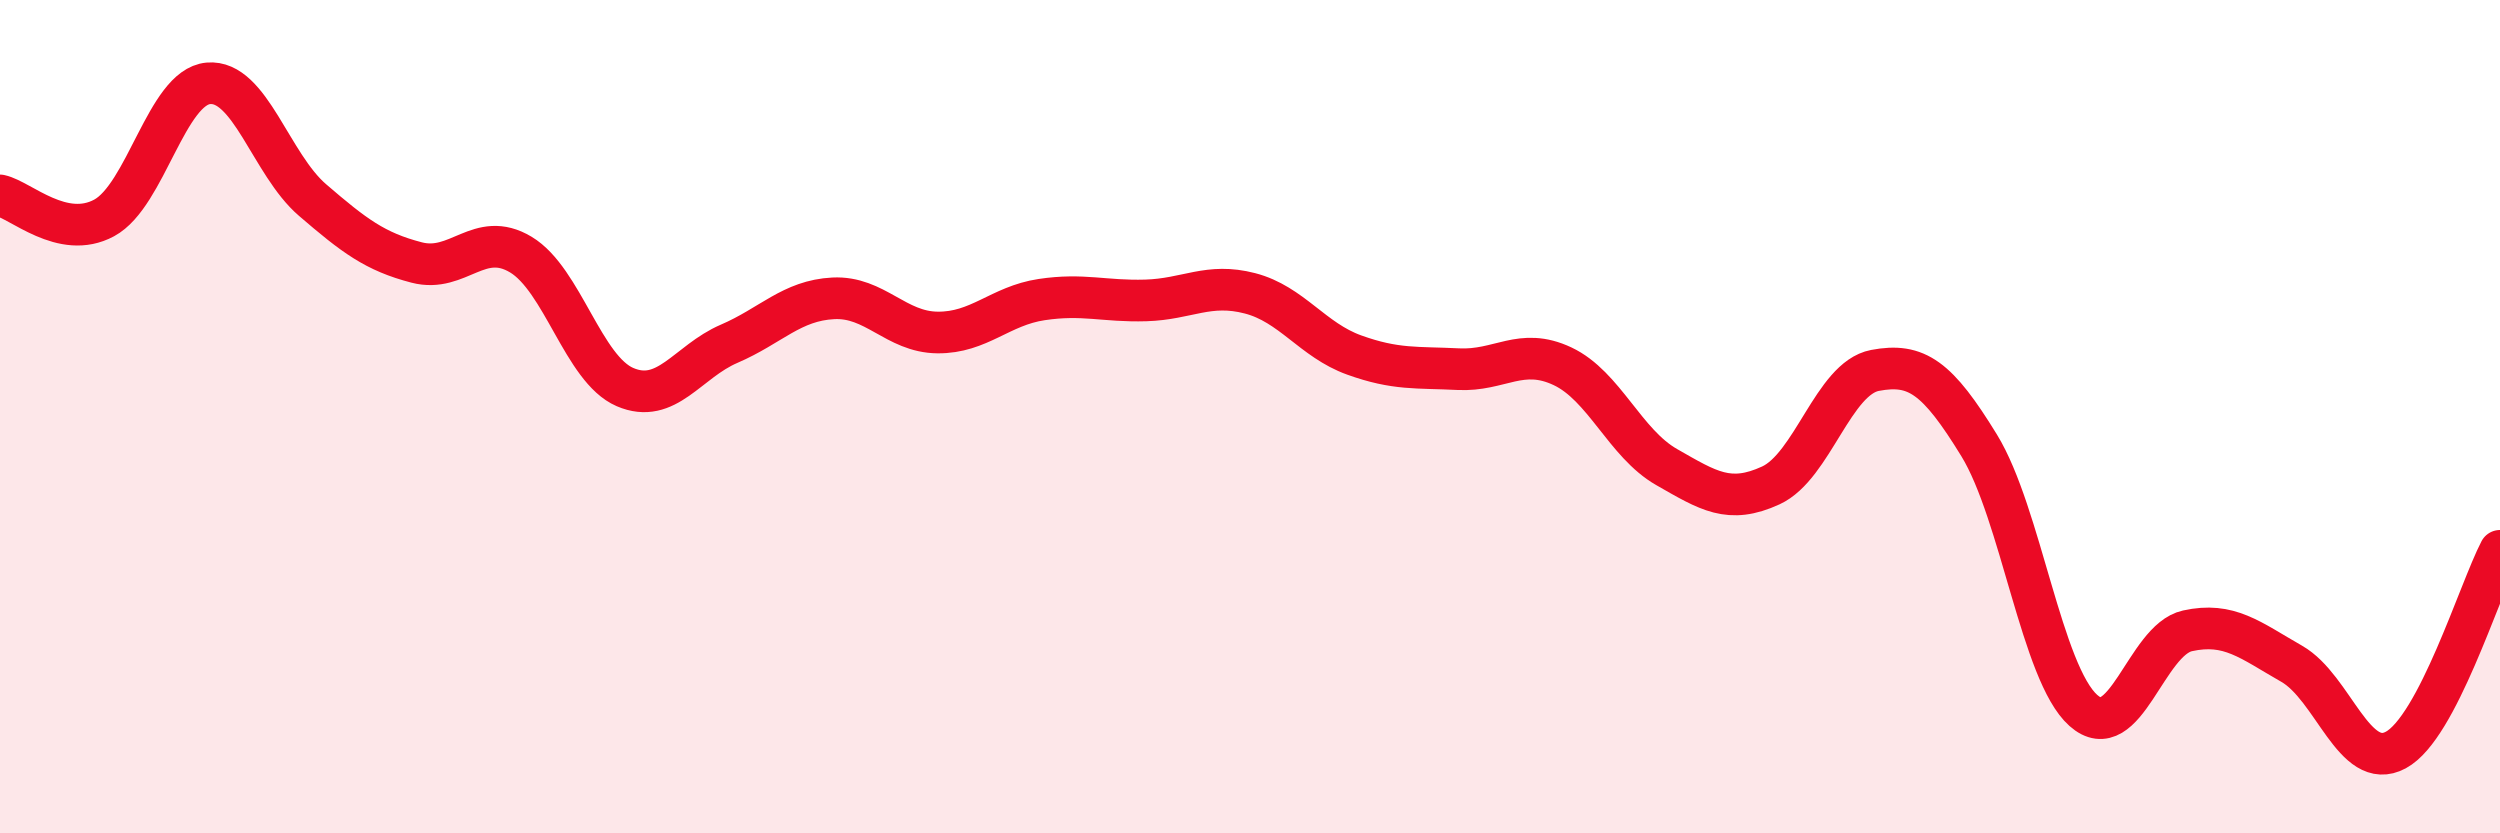
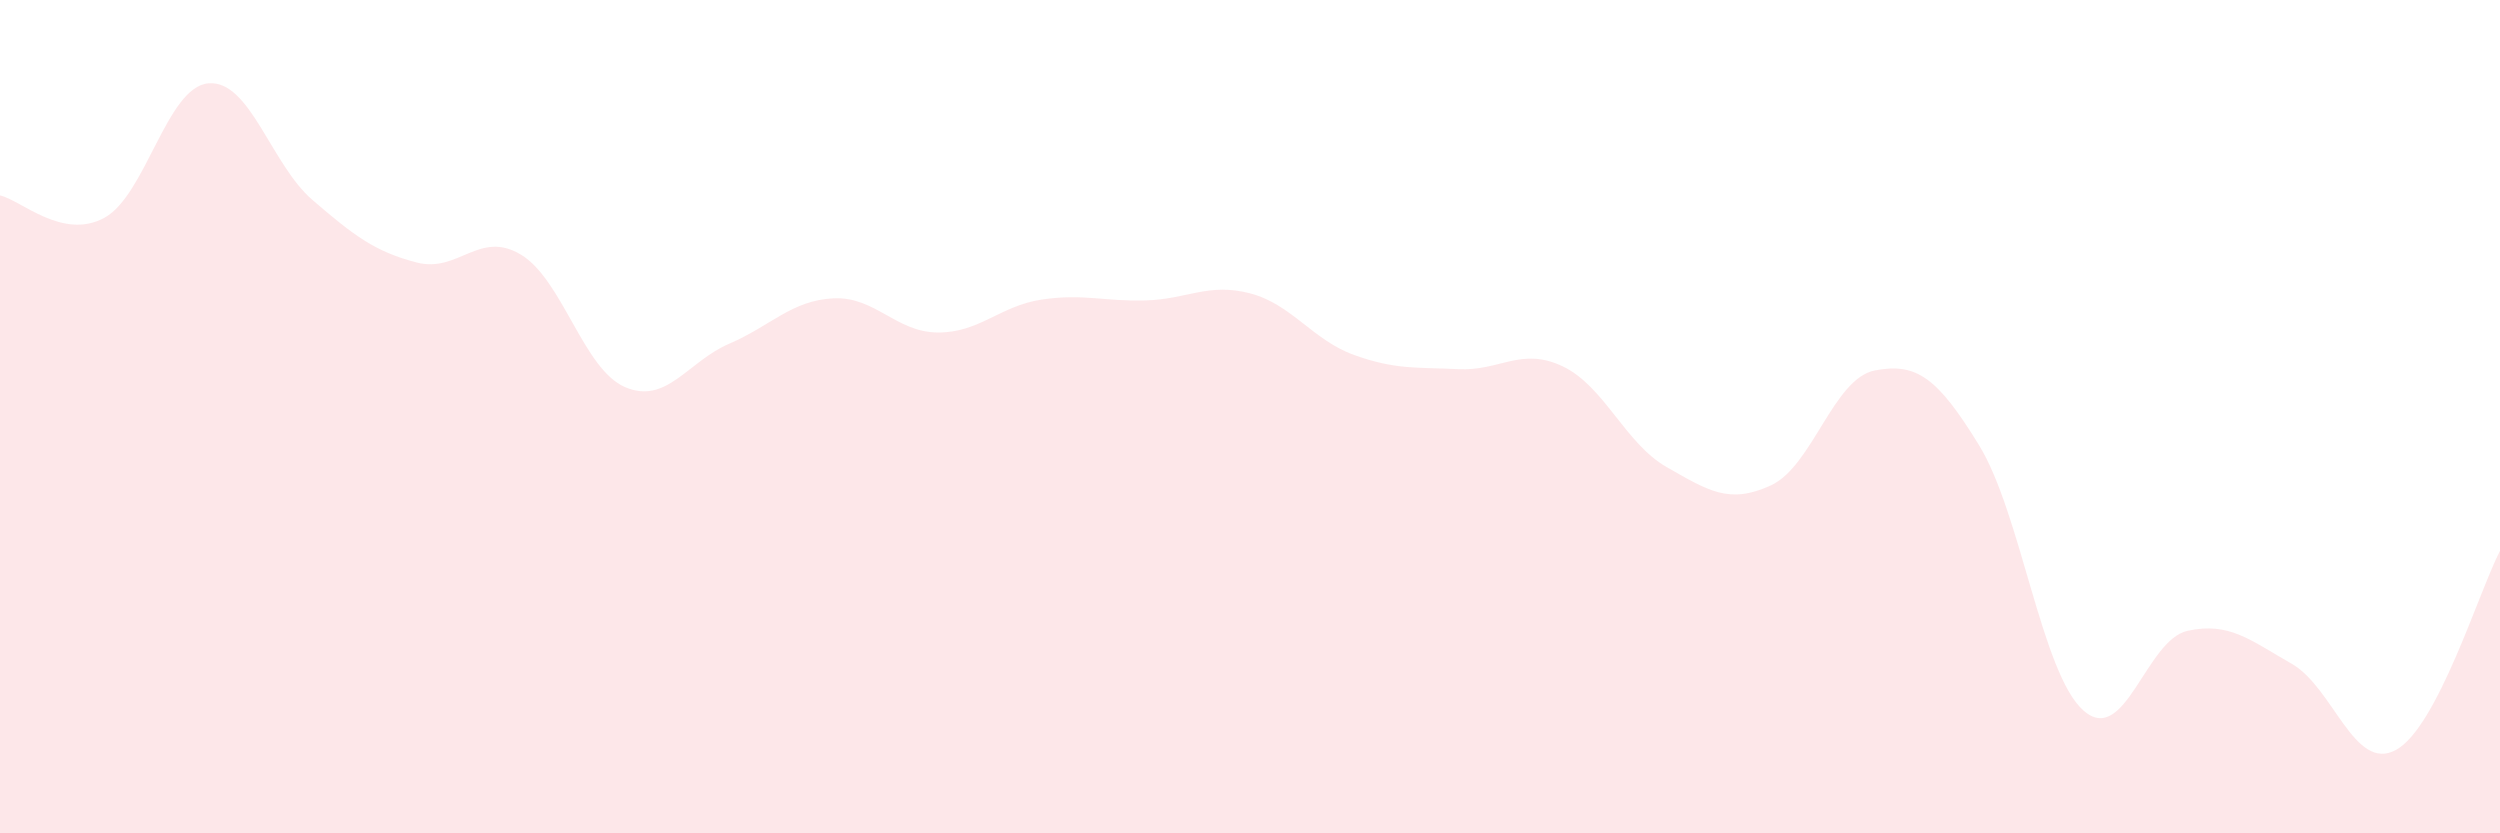
<svg xmlns="http://www.w3.org/2000/svg" width="60" height="20" viewBox="0 0 60 20">
  <path d="M 0,4.69 C 0.5,4.8 1.5,5.77 2.5,5.23 C 3.5,4.69 4,2.09 5,2 C 6,1.91 6.5,3.94 7.5,4.8 C 8.5,5.66 9,6.04 10,6.3 C 11,6.56 11.5,5.51 12.5,6.11 C 13.5,6.71 14,8.86 15,9.29 C 16,9.72 16.5,8.68 17.5,8.25 C 18.5,7.82 19,7.21 20,7.16 C 21,7.11 21.5,7.97 22.5,7.98 C 23.5,7.99 24,7.34 25,7.19 C 26,7.04 26.5,7.24 27.5,7.21 C 28.5,7.18 29,6.78 30,7.04 C 31,7.3 31.5,8.16 32.5,8.52 C 33.5,8.88 34,8.81 35,8.86 C 36,8.91 36.5,8.32 37.5,8.79 C 38.5,9.26 39,10.64 40,11.21 C 41,11.78 41.5,12.11 42.5,11.65 C 43.5,11.19 44,9.08 45,8.89 C 46,8.7 46.5,9.06 47.5,10.69 C 48.5,12.32 49,16.16 50,17.05 C 51,17.94 51.5,15.36 52.5,15.14 C 53.5,14.92 54,15.36 55,15.93 C 56,16.5 56.5,18.54 57.5,18 C 58.5,17.46 59.5,14.18 60,13.22L60 20L0 20Z" fill="#EB0A25" opacity="0.1" stroke-linecap="round" stroke-linejoin="round" />
-   <path d="M 0,4.69 C 0.5,4.8 1.5,5.77 2.5,5.23 C 3.5,4.69 4,2.09 5,2 C 6,1.91 6.5,3.94 7.5,4.8 C 8.5,5.66 9,6.04 10,6.3 C 11,6.56 11.5,5.51 12.5,6.11 C 13.5,6.71 14,8.86 15,9.29 C 16,9.72 16.5,8.68 17.5,8.25 C 18.5,7.82 19,7.21 20,7.16 C 21,7.11 21.5,7.97 22.5,7.98 C 23.5,7.99 24,7.34 25,7.19 C 26,7.04 26.5,7.24 27.5,7.21 C 28.5,7.18 29,6.78 30,7.04 C 31,7.3 31.5,8.16 32.5,8.52 C 33.5,8.88 34,8.81 35,8.86 C 36,8.91 36.5,8.32 37.5,8.79 C 38.5,9.26 39,10.64 40,11.21 C 41,11.78 41.5,12.11 42.5,11.65 C 43.5,11.19 44,9.08 45,8.89 C 46,8.7 46.5,9.06 47.5,10.69 C 48.5,12.32 49,16.16 50,17.05 C 51,17.94 51.5,15.36 52.5,15.14 C 53.5,14.92 54,15.36 55,15.93 C 56,16.5 56.5,18.54 57.5,18 C 58.5,17.46 59.5,14.18 60,13.22" stroke="#EB0A25" stroke-width="1" fill="none" stroke-linecap="round" stroke-linejoin="round" />
</svg>